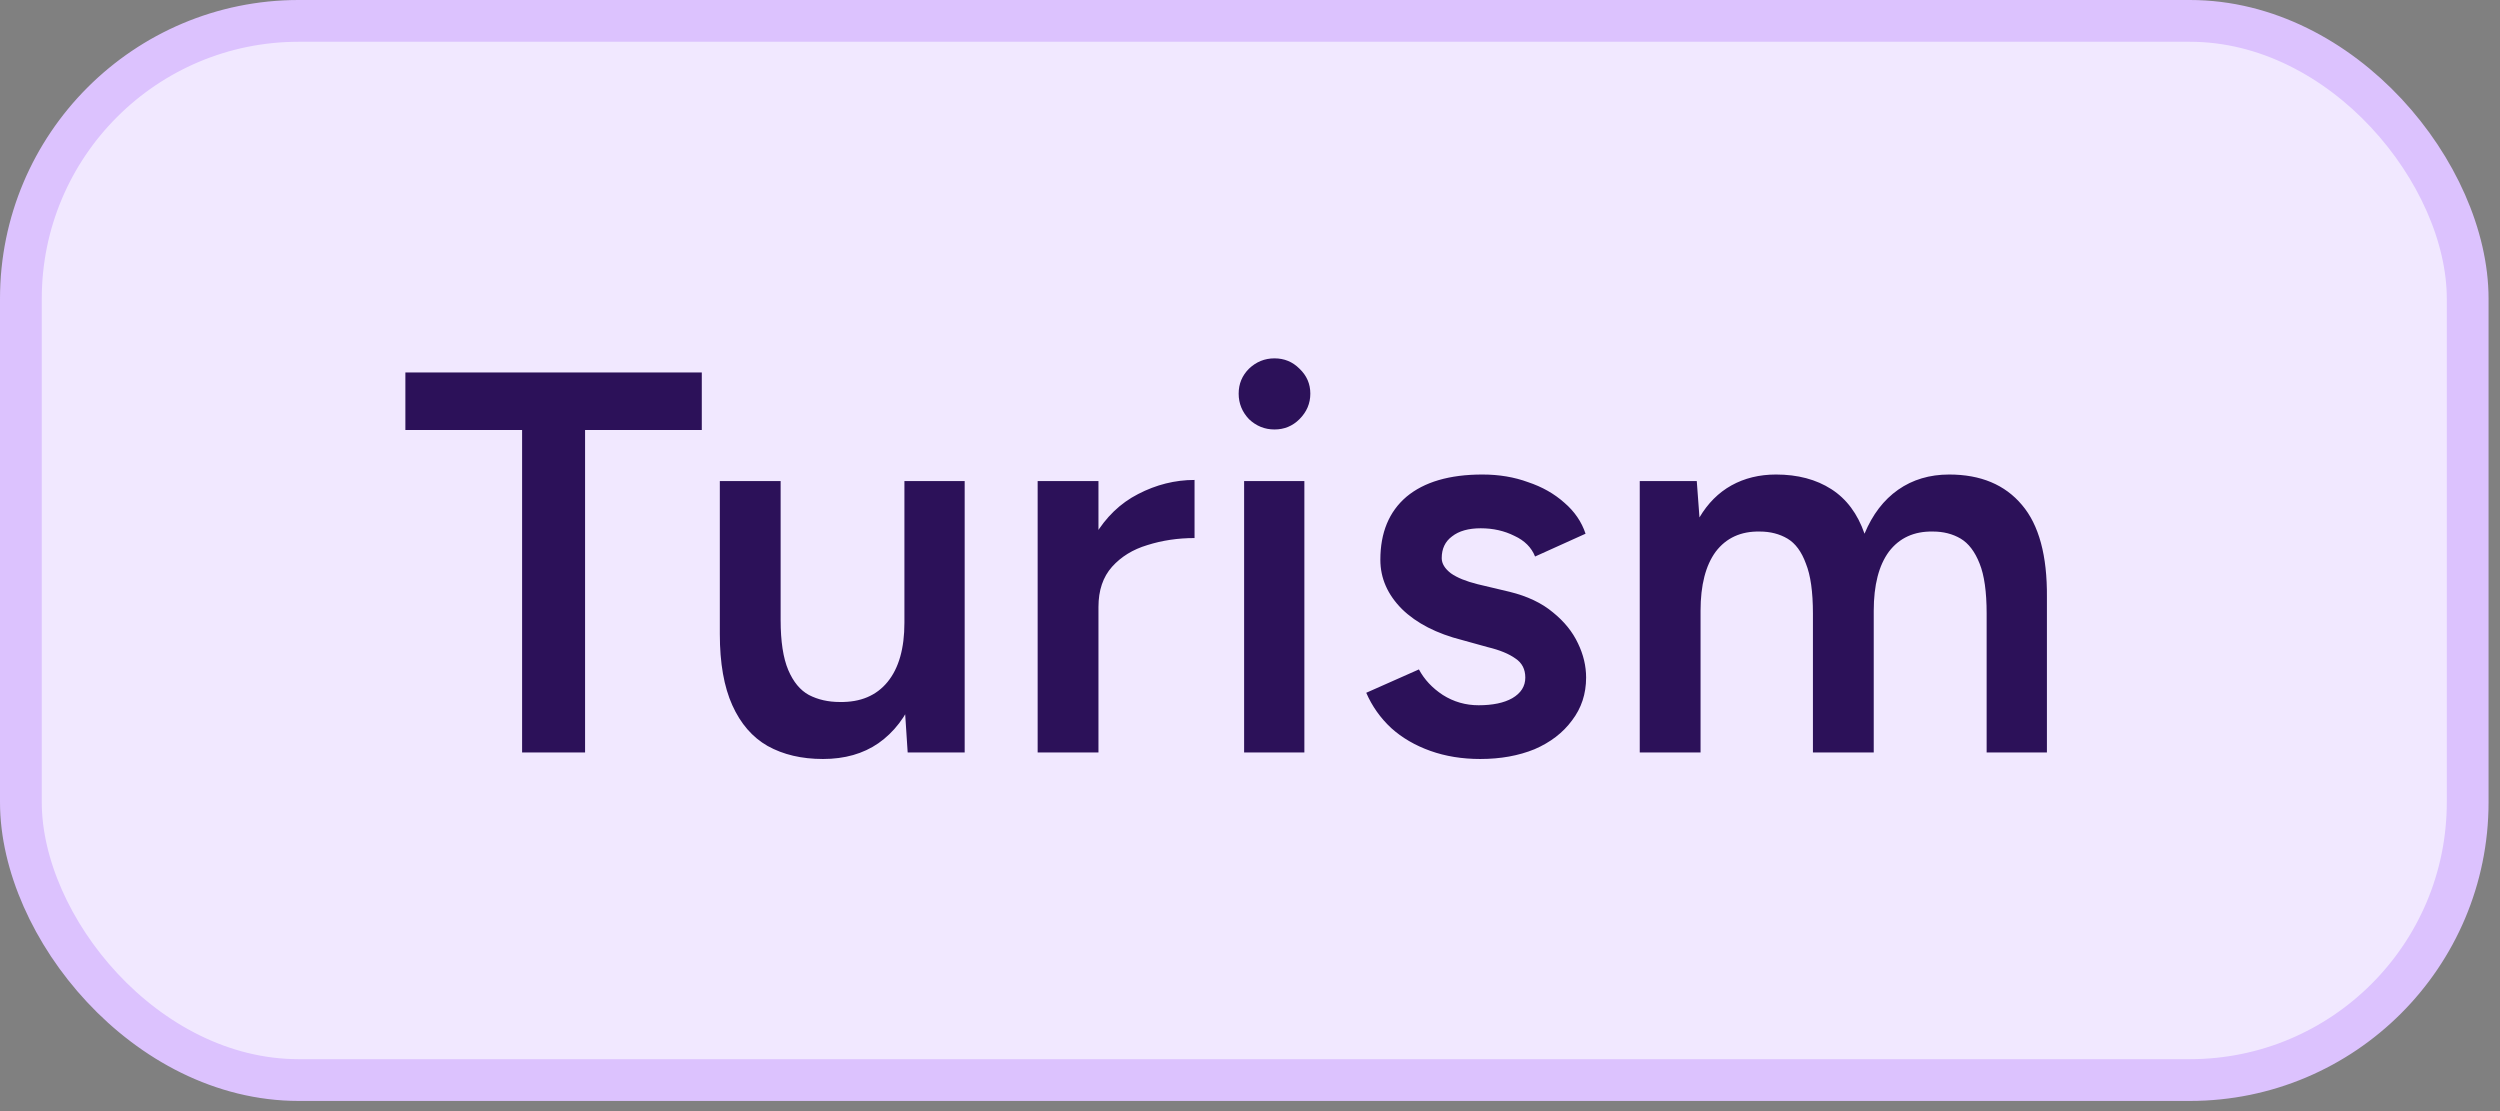
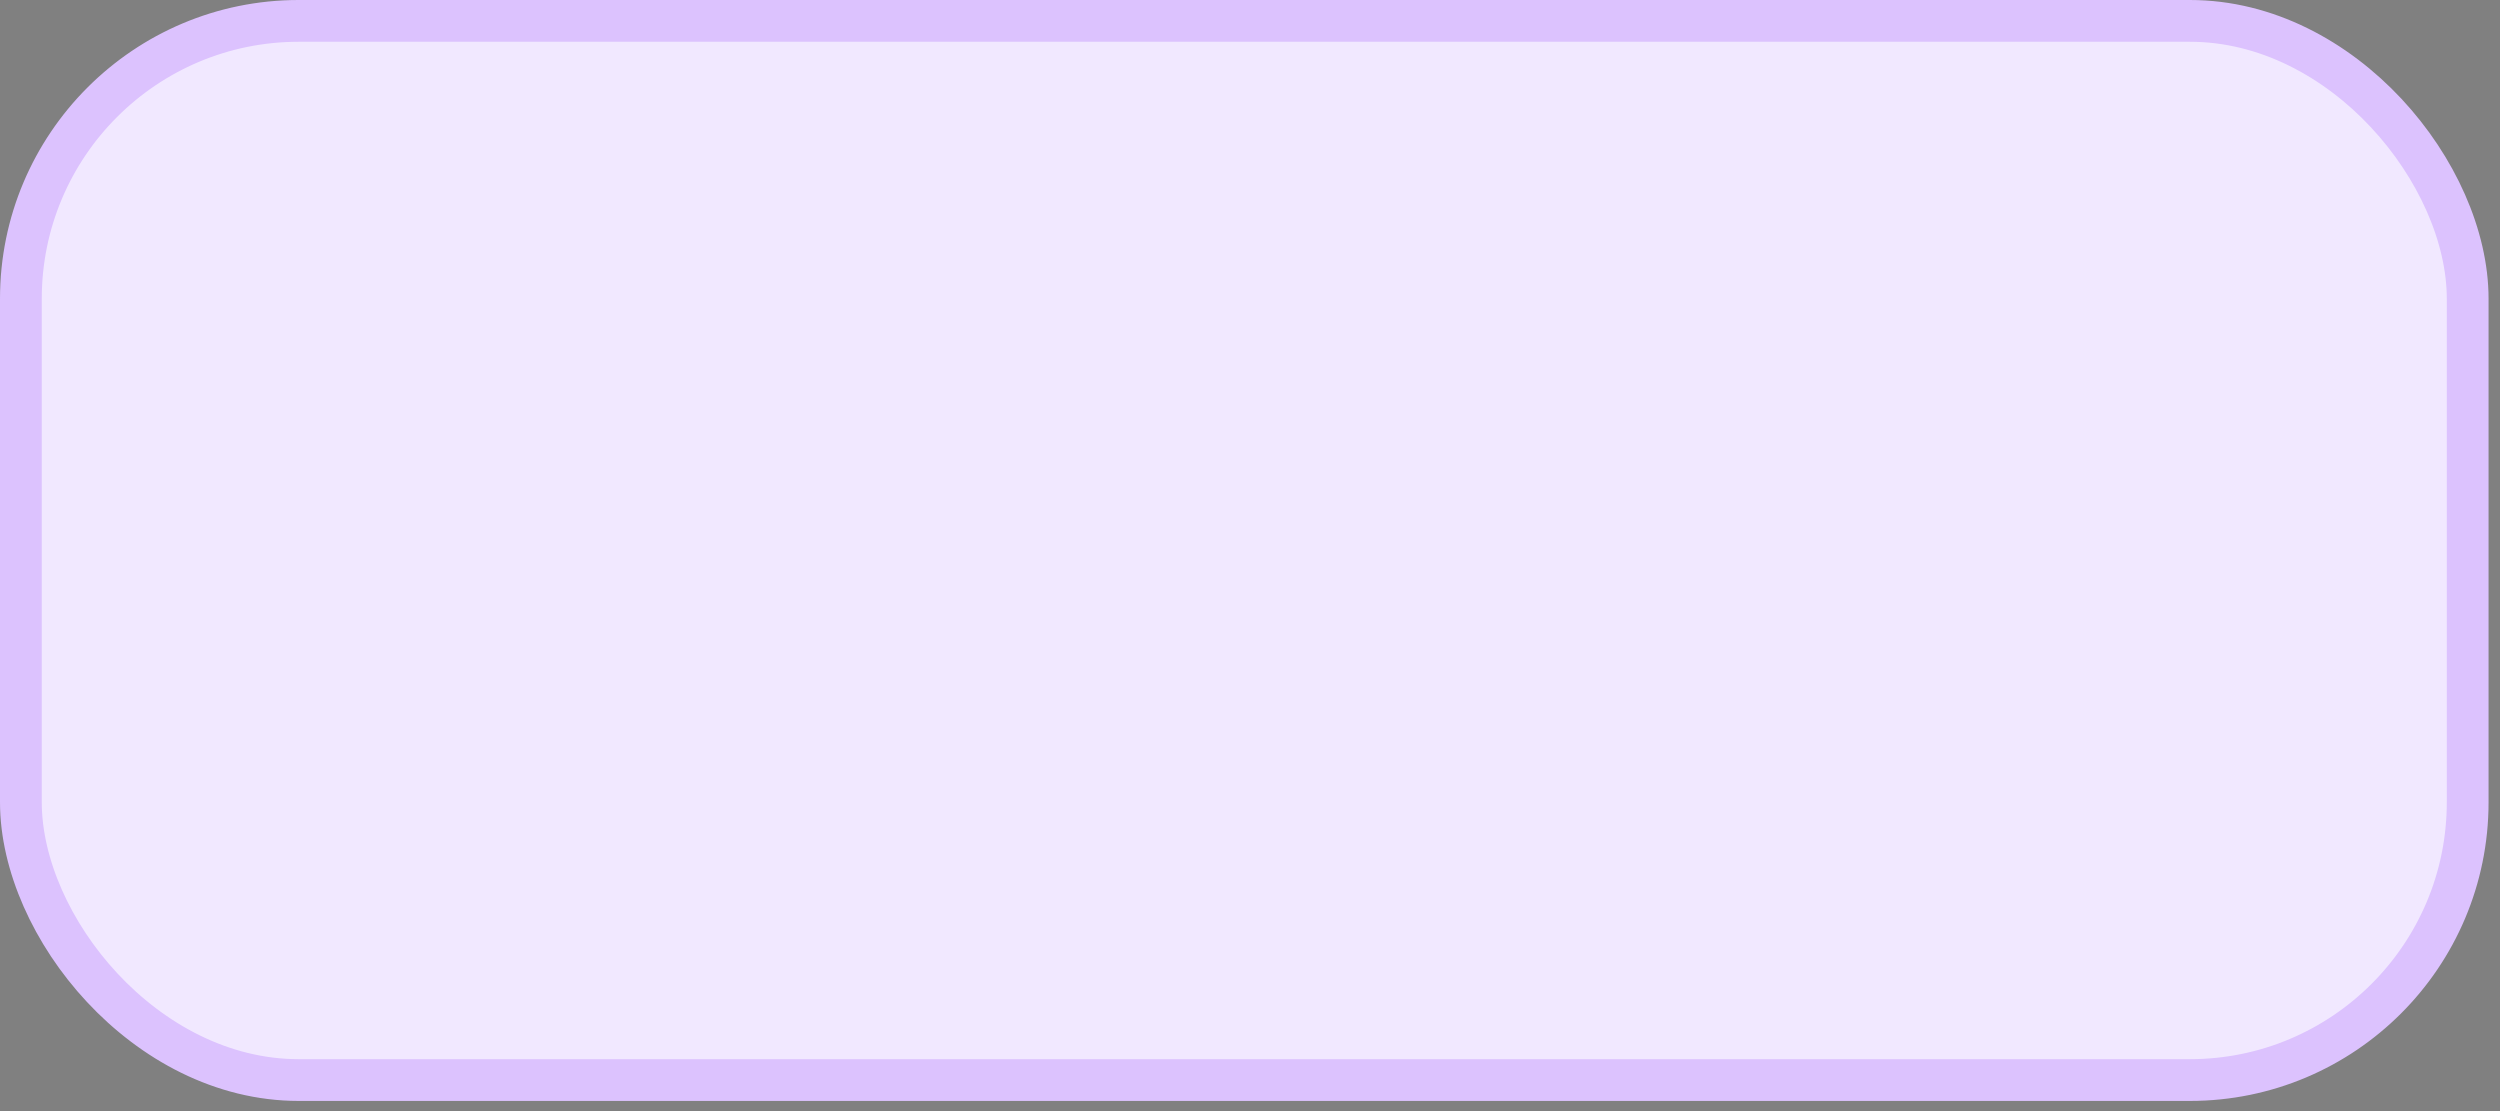
<svg xmlns="http://www.w3.org/2000/svg" width="99" height="44" viewBox="0 0 99 44" fill="none">
  <rect x="0" y="0" width="99" height="44" fill="#808080" stroke="none" />
  <rect x="0.827" y="0.827" width="96.893" height="41.943" rx="11.003" fill="#F1E8FF" />
  <rect x="0.827" y="0.827" width="96.893" height="41.943" rx="11.003" stroke="#DCC2FE" stroke-width="1.654" />
-   <path d="M20.675 29.798V17.029H16.053V14.75H27.791V17.029H23.169V29.798H20.675ZM35.944 29.798L35.815 27.821V19.049H38.201V29.798H35.944ZM28.505 24.553V19.049H30.913V24.553H28.505ZM30.913 24.553C30.913 25.398 31.014 26.058 31.214 26.531C31.415 27.004 31.687 27.333 32.031 27.52C32.389 27.706 32.798 27.799 33.256 27.799C34.073 27.813 34.704 27.548 35.148 27.004C35.593 26.459 35.815 25.678 35.815 24.66H36.718C36.718 25.793 36.546 26.767 36.202 27.584C35.872 28.387 35.399 29.003 34.783 29.433C34.181 29.849 33.45 30.056 32.59 30.056C31.744 30.056 31.014 29.884 30.397 29.54C29.795 29.196 29.329 28.659 29 27.928C28.67 27.197 28.505 26.258 28.505 25.112V24.553H30.913ZM42.682 24.08C42.682 22.919 42.904 21.966 43.349 21.221C43.793 20.476 44.366 19.924 45.068 19.565C45.785 19.193 46.53 19.006 47.304 19.006V21.307C46.645 21.307 46.022 21.4 45.434 21.586C44.861 21.758 44.395 22.045 44.036 22.446C43.678 22.847 43.499 23.378 43.499 24.037L42.682 24.08ZM41.091 29.798V19.049H43.499V29.798H41.091ZM49.267 29.798V19.049H51.653V29.798H49.267ZM50.47 17.007C50.083 17.007 49.747 16.871 49.46 16.599C49.188 16.312 49.051 15.975 49.051 15.588C49.051 15.201 49.188 14.872 49.46 14.6C49.747 14.327 50.083 14.191 50.47 14.191C50.857 14.191 51.187 14.327 51.459 14.6C51.746 14.872 51.889 15.201 51.889 15.588C51.889 15.975 51.746 16.312 51.459 16.599C51.187 16.871 50.857 17.007 50.47 17.007ZM58.618 30.056C57.901 30.056 57.242 29.949 56.64 29.734C56.038 29.519 55.522 29.218 55.092 28.831C54.662 28.43 54.333 27.964 54.103 27.434L56.189 26.509C56.404 26.91 56.719 27.247 57.135 27.52C57.565 27.792 58.038 27.928 58.553 27.928C59.112 27.928 59.557 27.835 59.886 27.649C60.23 27.448 60.402 27.176 60.402 26.832C60.402 26.502 60.273 26.251 60.015 26.079C59.757 25.893 59.392 25.742 58.919 25.628L57.909 25.348C56.891 25.09 56.096 24.682 55.522 24.123C54.949 23.55 54.662 22.898 54.662 22.167C54.662 21.092 55.006 20.261 55.694 19.673C56.397 19.085 57.4 18.791 58.704 18.791C59.363 18.791 59.965 18.892 60.51 19.093C61.069 19.279 61.549 19.551 61.95 19.909C62.351 20.253 62.631 20.662 62.788 21.135L60.789 22.038C60.646 21.679 60.374 21.407 59.972 21.221C59.571 21.02 59.127 20.92 58.639 20.92C58.152 20.92 57.772 21.027 57.5 21.242C57.228 21.443 57.092 21.73 57.092 22.102C57.092 22.317 57.214 22.518 57.457 22.704C57.701 22.876 58.052 23.019 58.511 23.134L59.779 23.435C60.481 23.607 61.054 23.879 61.499 24.252C61.943 24.61 62.273 25.019 62.488 25.477C62.703 25.922 62.81 26.373 62.81 26.832C62.81 27.477 62.624 28.043 62.251 28.53C61.893 29.017 61.398 29.397 60.768 29.669C60.137 29.927 59.421 30.056 58.618 30.056ZM64.934 29.798V19.049H67.192L67.299 20.49C67.629 19.931 68.052 19.508 68.567 19.221C69.084 18.935 69.671 18.791 70.33 18.791C71.19 18.791 71.921 18.985 72.523 19.372C73.125 19.759 73.562 20.346 73.835 21.135C74.15 20.375 74.594 19.795 75.167 19.393C75.741 18.992 76.414 18.791 77.188 18.791C78.435 18.791 79.395 19.193 80.069 19.995C80.742 20.784 81.072 22.002 81.058 23.65V29.798H78.671V24.295C78.671 23.435 78.578 22.776 78.392 22.317C78.206 21.844 77.955 21.515 77.64 21.328C77.324 21.142 76.959 21.049 76.543 21.049C75.798 21.035 75.218 21.3 74.802 21.844C74.401 22.389 74.2 23.17 74.2 24.187V29.798H71.792V24.295C71.792 23.435 71.699 22.776 71.513 22.317C71.341 21.844 71.097 21.515 70.782 21.328C70.466 21.142 70.101 21.049 69.685 21.049C68.94 21.035 68.36 21.3 67.944 21.844C67.543 22.389 67.342 23.17 67.342 24.187V29.798H64.934Z" fill="#2C1159" />
</svg>